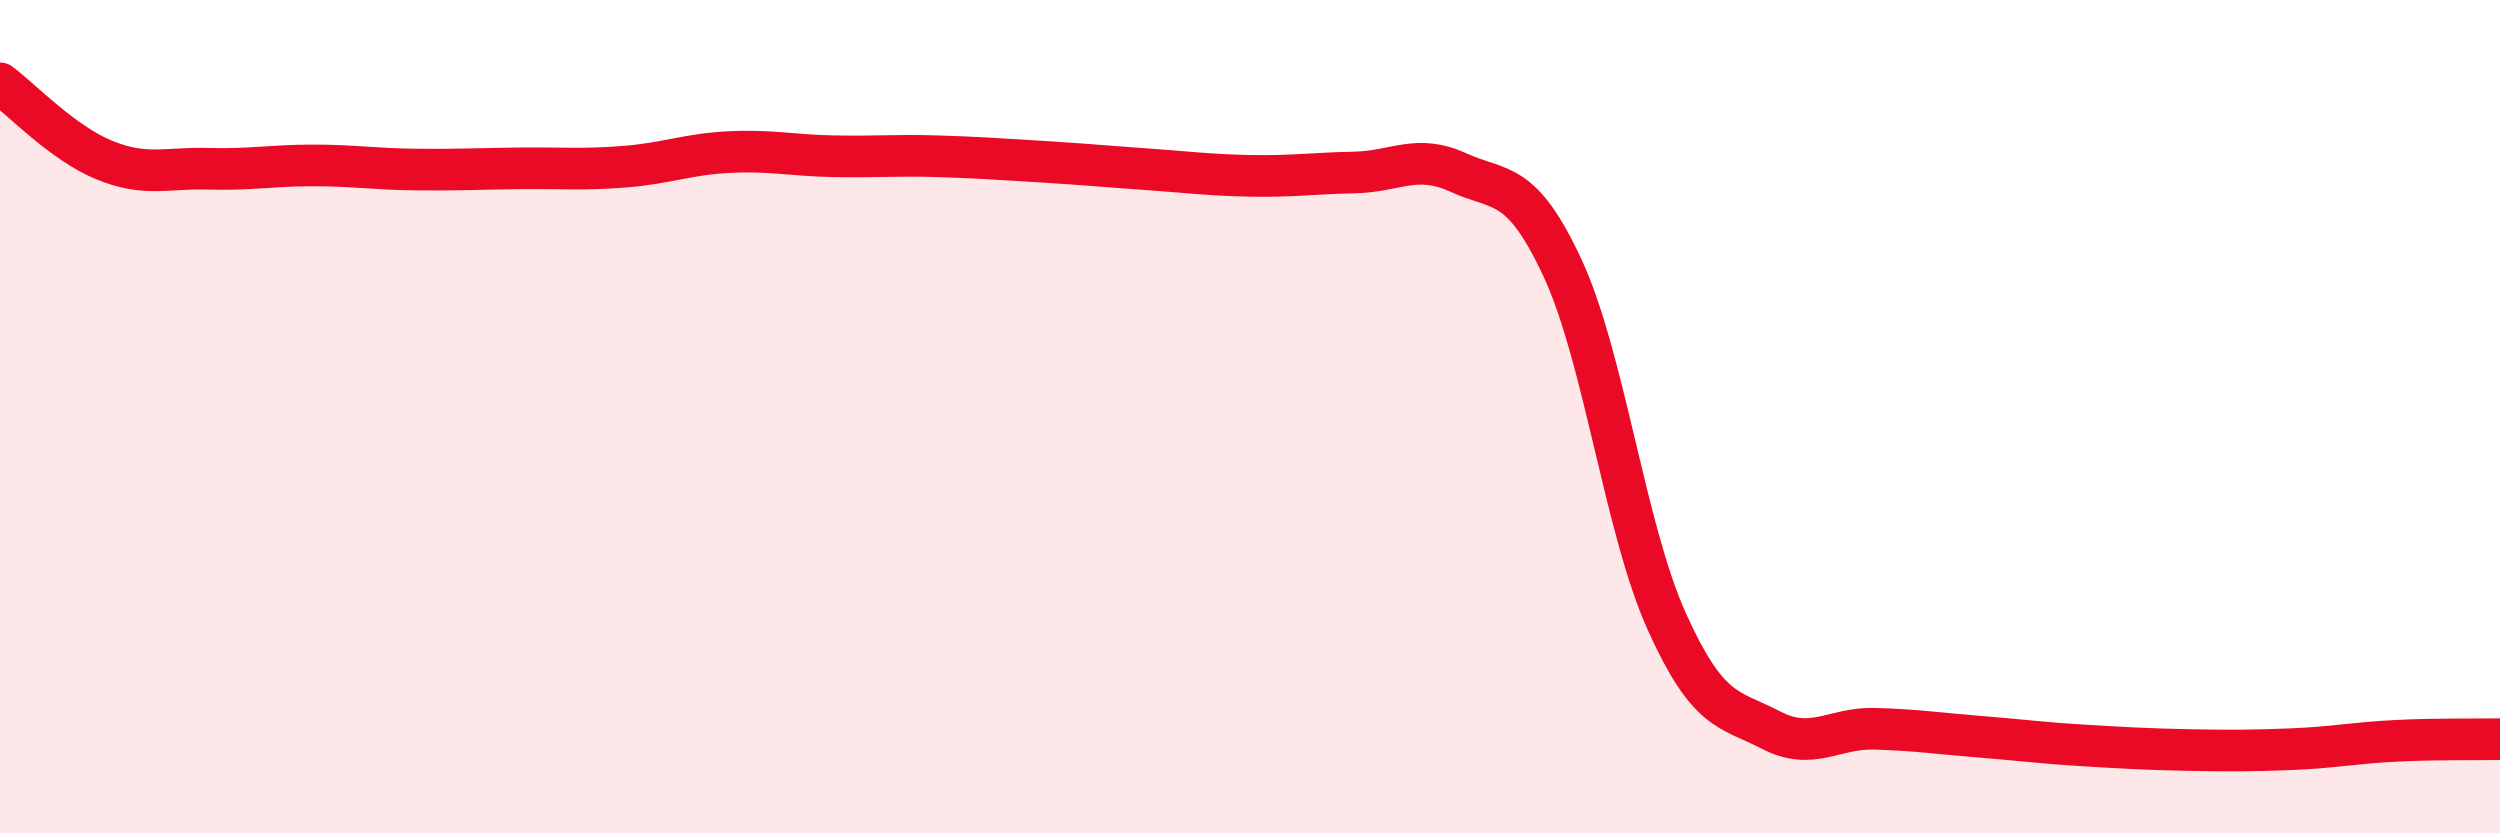
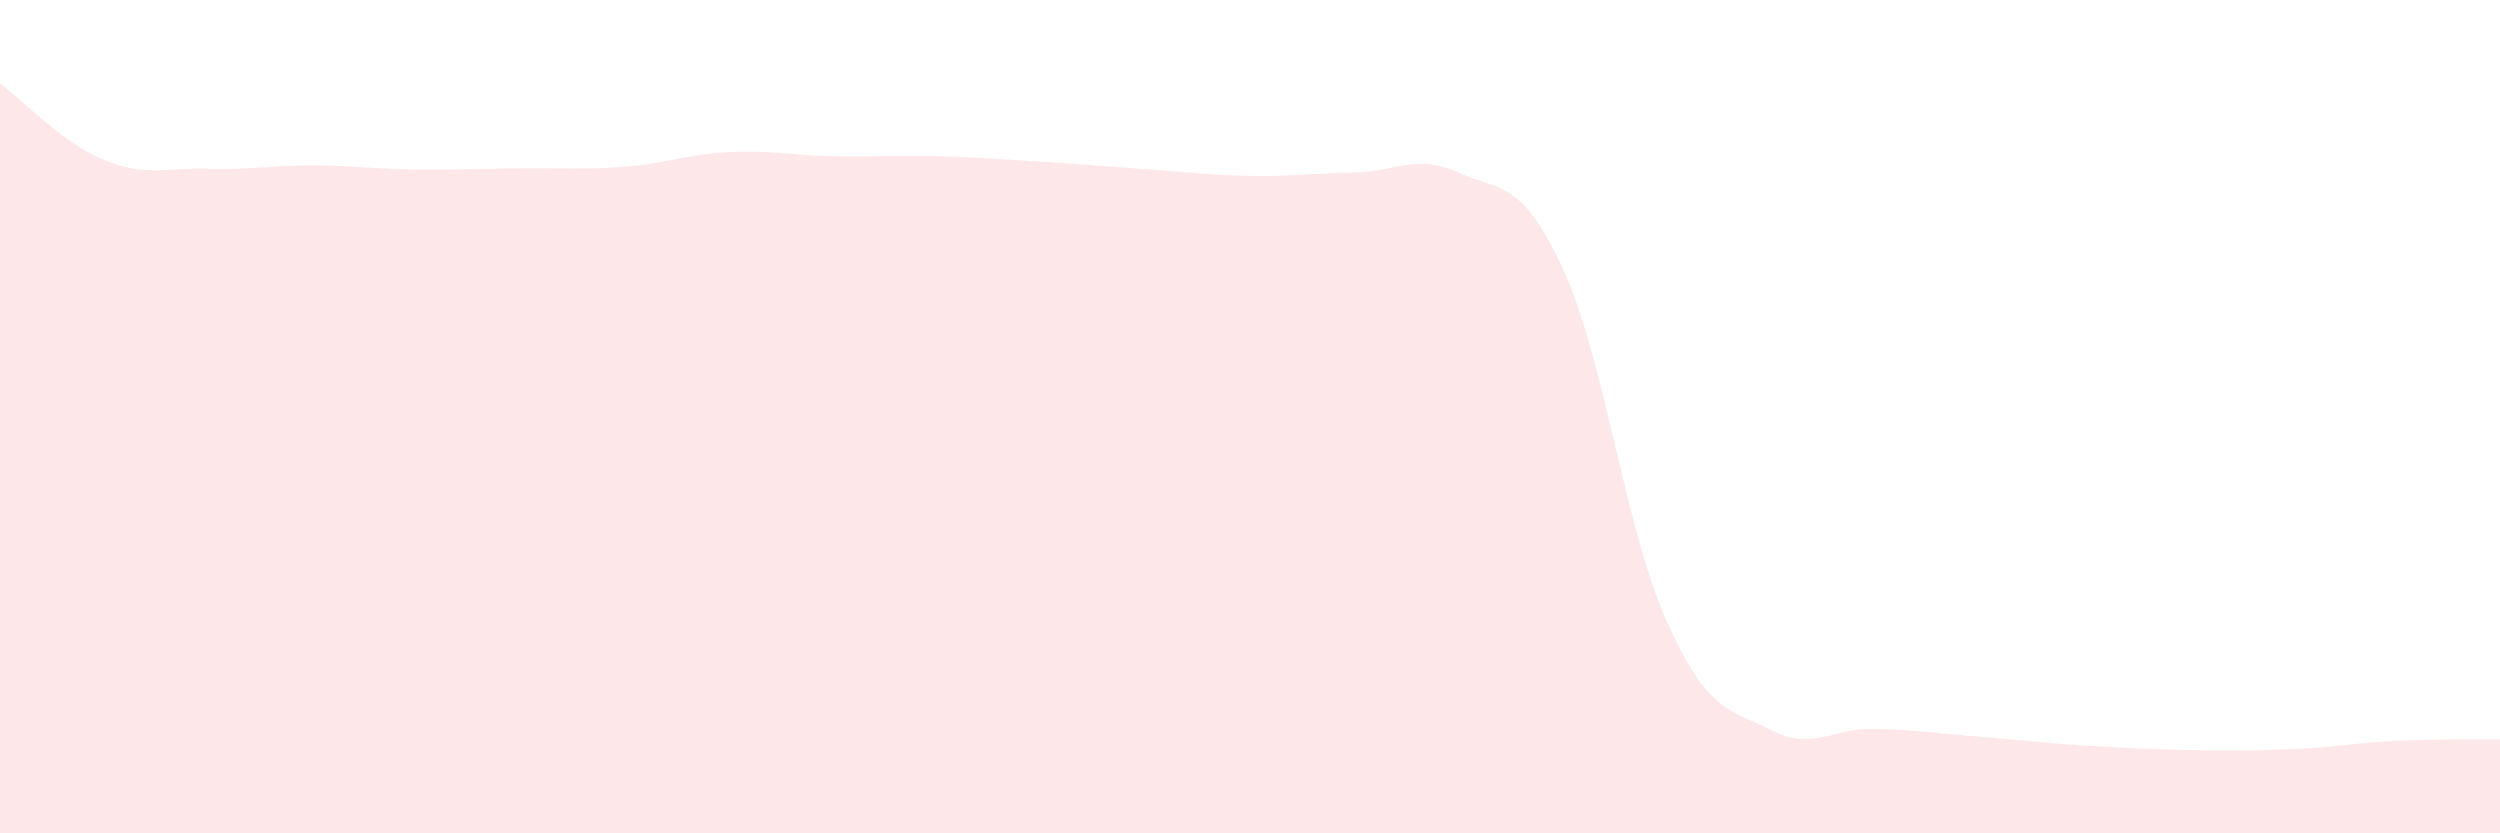
<svg xmlns="http://www.w3.org/2000/svg" width="60" height="20" viewBox="0 0 60 20">
  <path d="M 0,2 C 0.5,2.37 1.5,3.43 2.5,3.84 C 3.5,4.25 4,4.02 5,4.05 C 6,4.08 6.5,3.97 7.5,3.97 C 8.5,3.97 9,4.06 10,4.07 C 11,4.08 11.5,4.05 12.5,4.04 C 13.5,4.03 14,4.08 15,4 C 16,3.92 16.5,3.7 17.5,3.65 C 18.5,3.6 19,3.73 20,3.75 C 21,3.77 21.5,3.72 22.5,3.75 C 23.5,3.78 24,3.82 25,3.88 C 26,3.94 26.5,3.99 27.5,4.06 C 28.5,4.13 29,4.2 30,4.22 C 31,4.24 31.5,4.16 32.5,4.14 C 33.5,4.12 34,3.68 35,4.14 C 36,4.6 36.5,4.28 37.5,6.43 C 38.5,8.58 39,12.69 40,14.91 C 41,17.13 41.5,17 42.5,17.52 C 43.5,18.04 44,17.46 45,17.49 C 46,17.52 46.5,17.6 47.5,17.68 C 48.5,17.76 49,17.83 50,17.89 C 51,17.95 51.5,17.98 52.5,18 C 53.5,18.02 54,18.02 55,17.98 C 56,17.94 56.5,17.83 57.5,17.78 C 58.5,17.73 59.5,17.75 60,17.74L60 20L0 20Z" fill="#EB0A25" opacity="0.1" stroke-linecap="round" stroke-linejoin="round" />
-   <path d="M 0,2 C 0.5,2.37 1.5,3.43 2.5,3.84 C 3.5,4.25 4,4.02 5,4.05 C 6,4.08 6.5,3.97 7.5,3.97 C 8.5,3.97 9,4.06 10,4.07 C 11,4.08 11.5,4.05 12.5,4.04 C 13.5,4.03 14,4.08 15,4 C 16,3.92 16.5,3.7 17.5,3.65 C 18.5,3.6 19,3.73 20,3.75 C 21,3.77 21.5,3.72 22.5,3.75 C 23.5,3.78 24,3.82 25,3.88 C 26,3.94 26.5,3.99 27.5,4.06 C 28.5,4.13 29,4.2 30,4.22 C 31,4.24 31.5,4.16 32.5,4.14 C 33.5,4.12 34,3.68 35,4.14 C 36,4.6 36.5,4.28 37.5,6.43 C 38.5,8.58 39,12.69 40,14.91 C 41,17.13 41.5,17 42.5,17.52 C 43.5,18.04 44,17.46 45,17.49 C 46,17.52 46.5,17.6 47.5,17.68 C 48.5,17.76 49,17.83 50,17.89 C 51,17.95 51.5,17.98 52.5,18 C 53.5,18.02 54,18.02 55,17.98 C 56,17.94 56.5,17.83 57.5,17.78 C 58.5,17.73 59.5,17.75 60,17.74" stroke="#EB0A25" stroke-width="1" fill="none" stroke-linecap="round" stroke-linejoin="round" />
</svg>